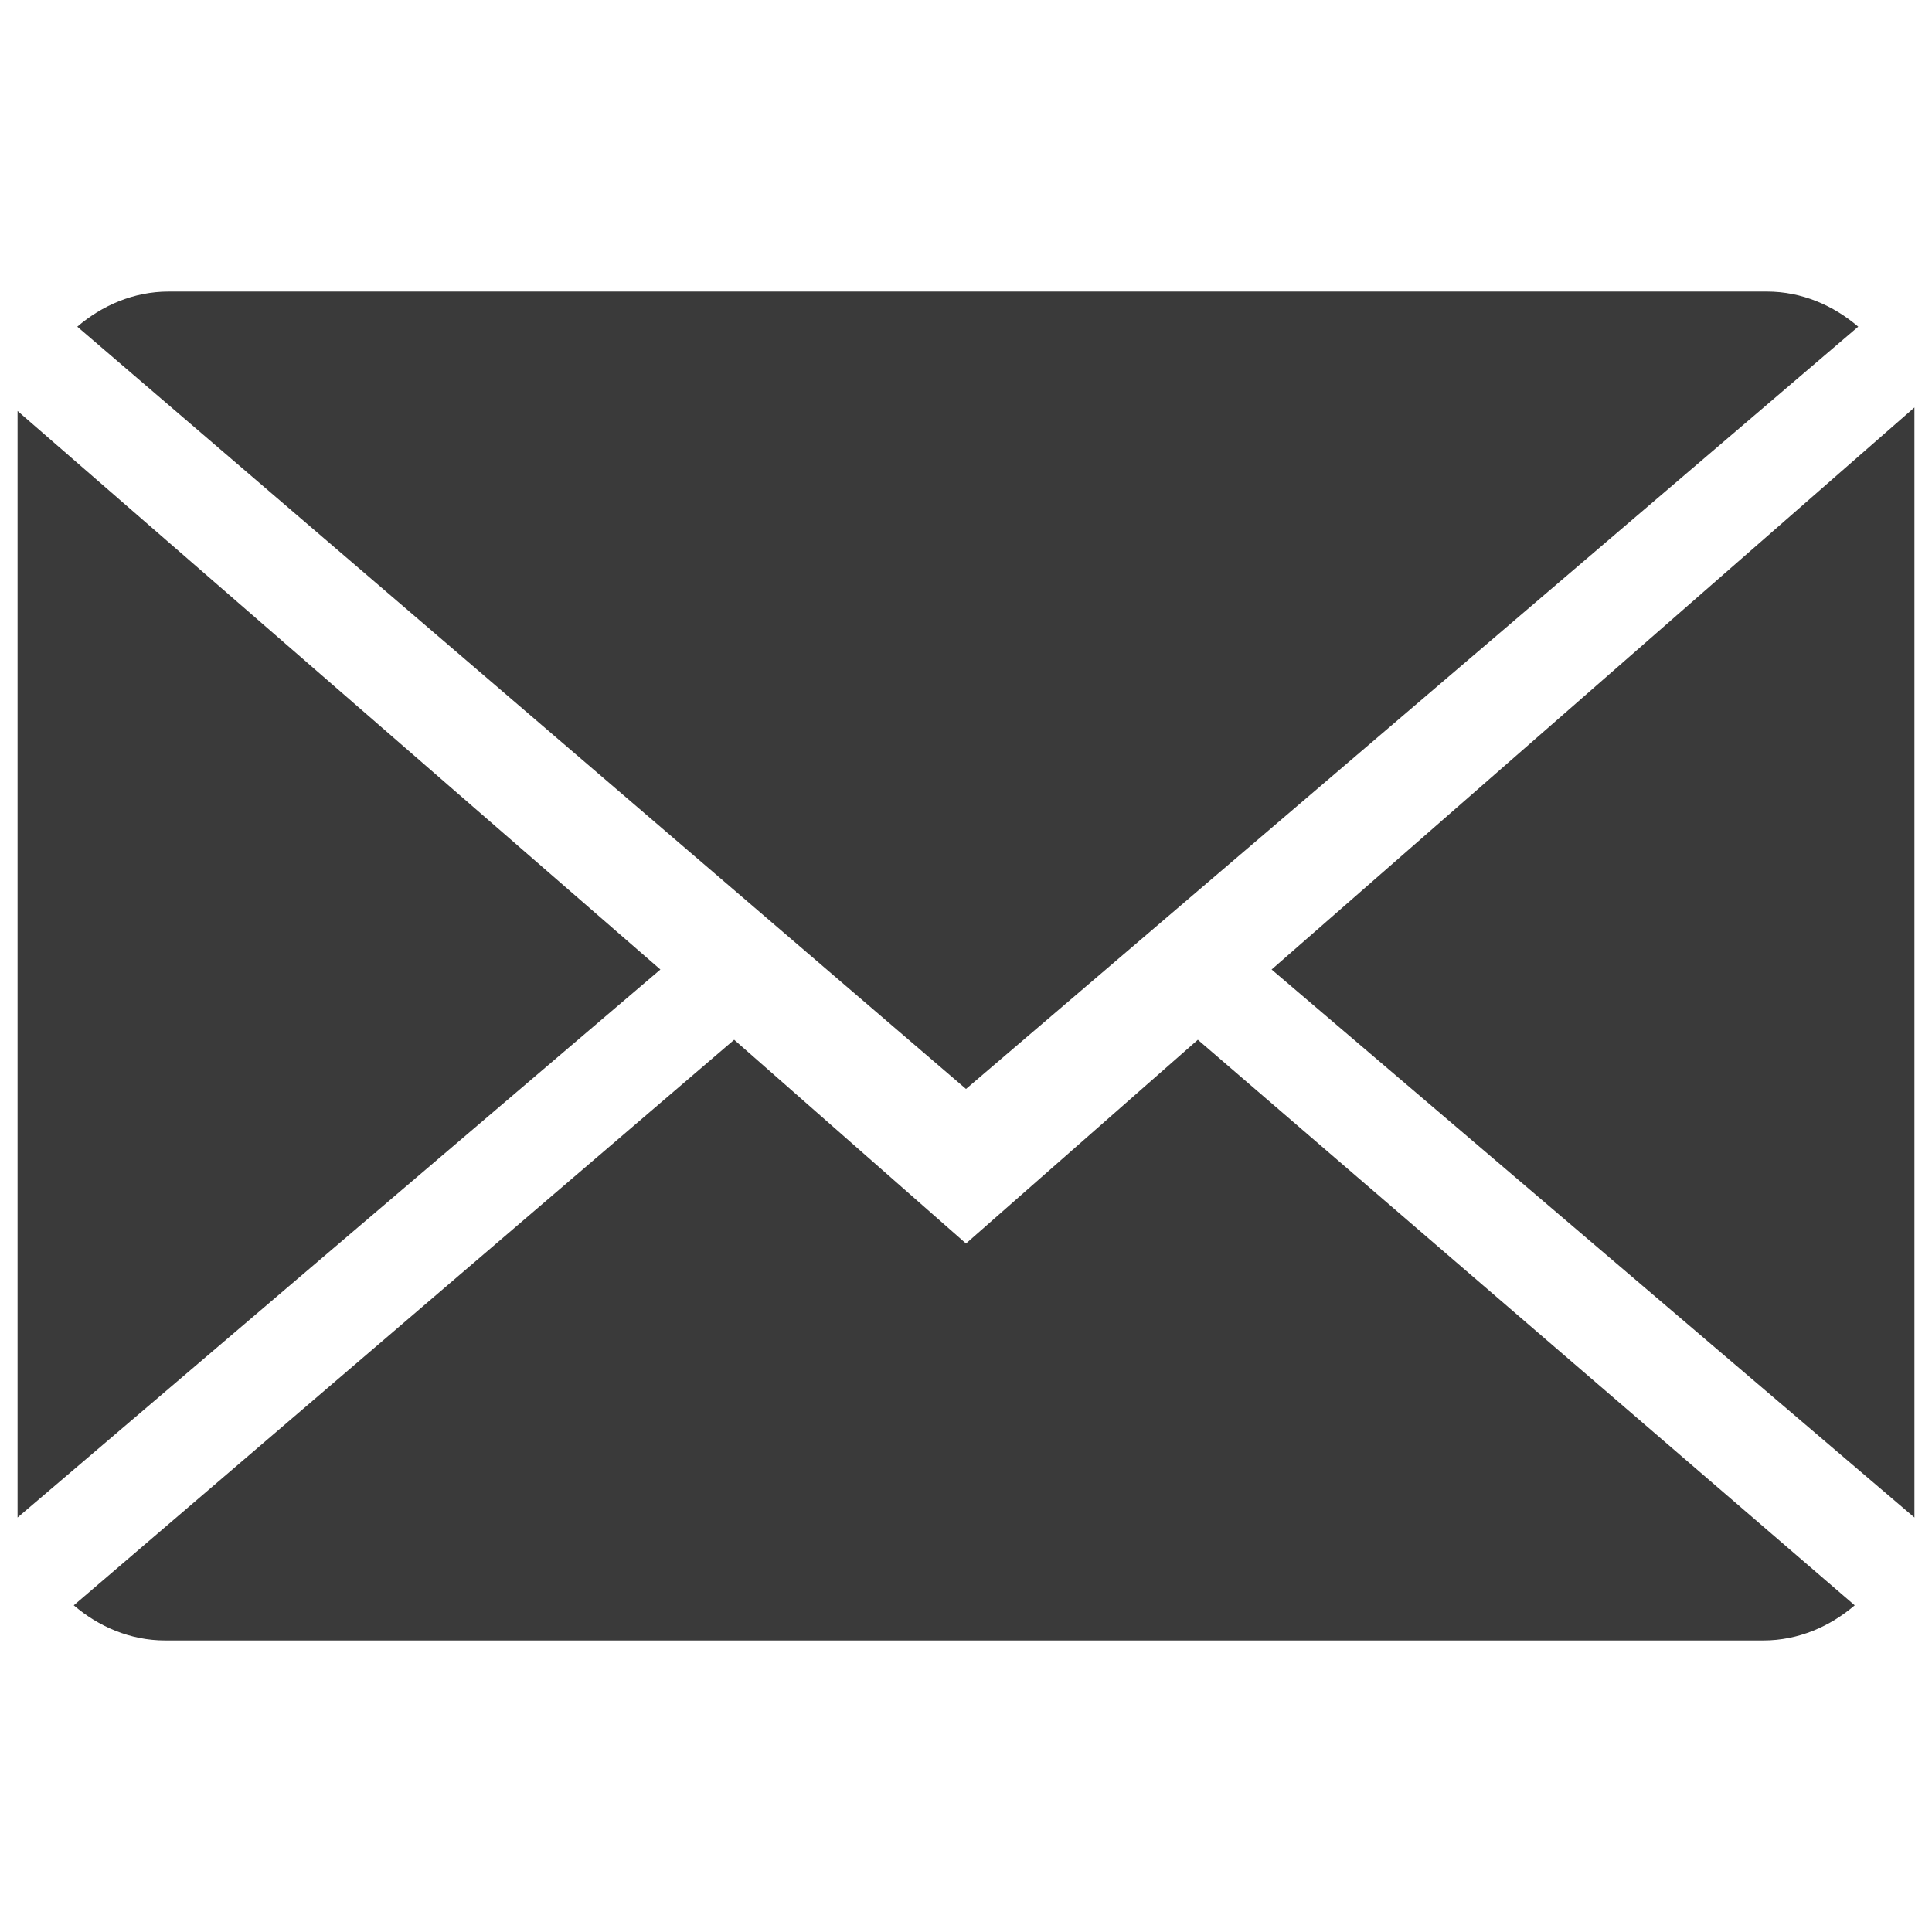
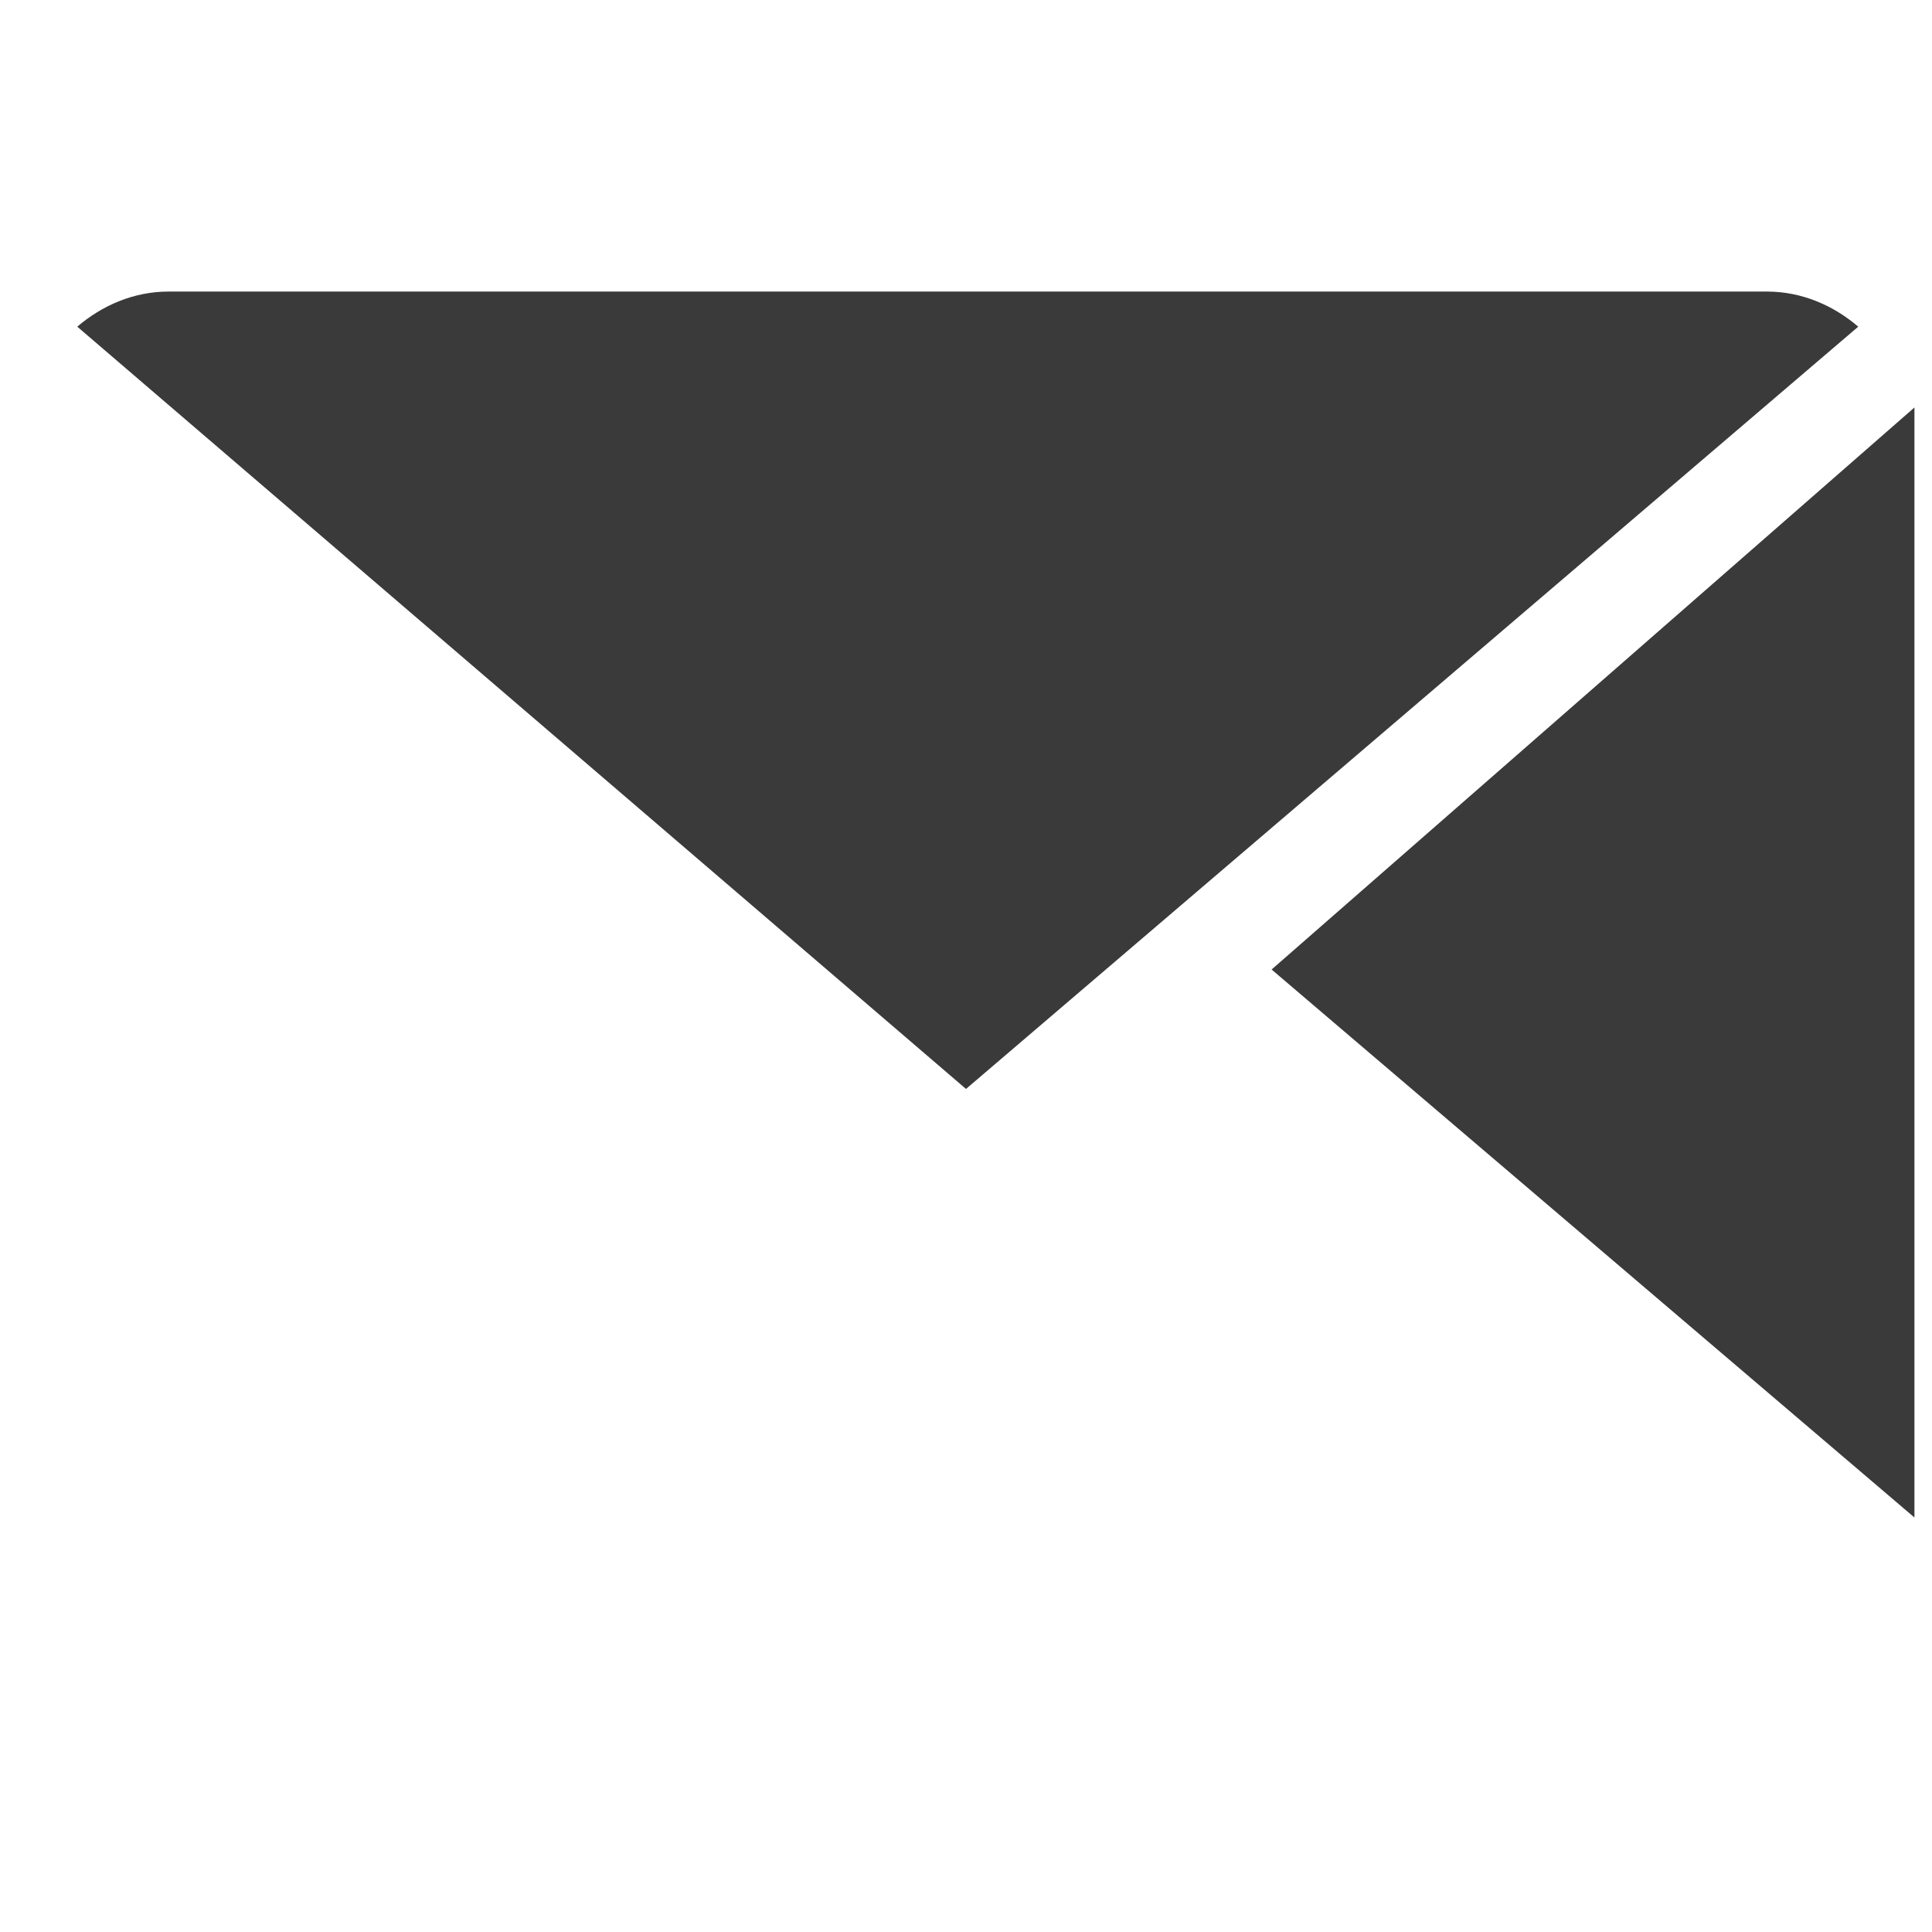
<svg xmlns="http://www.w3.org/2000/svg" enable-background="new 0 0 55 55" viewBox="0 0 55 55">
  <g fill="#3a3a3a">
-     <path d="m27.5 35.4-6.6-5.8-18.8 16.1c.7.6 1.6 1 2.6 1h45.5c1 0 1.9-.4 2.6-1l-18.7-16.1z" />
    <path d="m52.9 9.3c-.7-.6-1.6-1-2.6-1h-45.5c-1 0-1.9.4-2.6 1l25.3 21.7z" />
-     <path d="m.5 11.7v31.5l18.3-15.6z" />
    <path d="m36.2 27.6 18.3 15.6v-31.6z" />
  </g>
</svg>